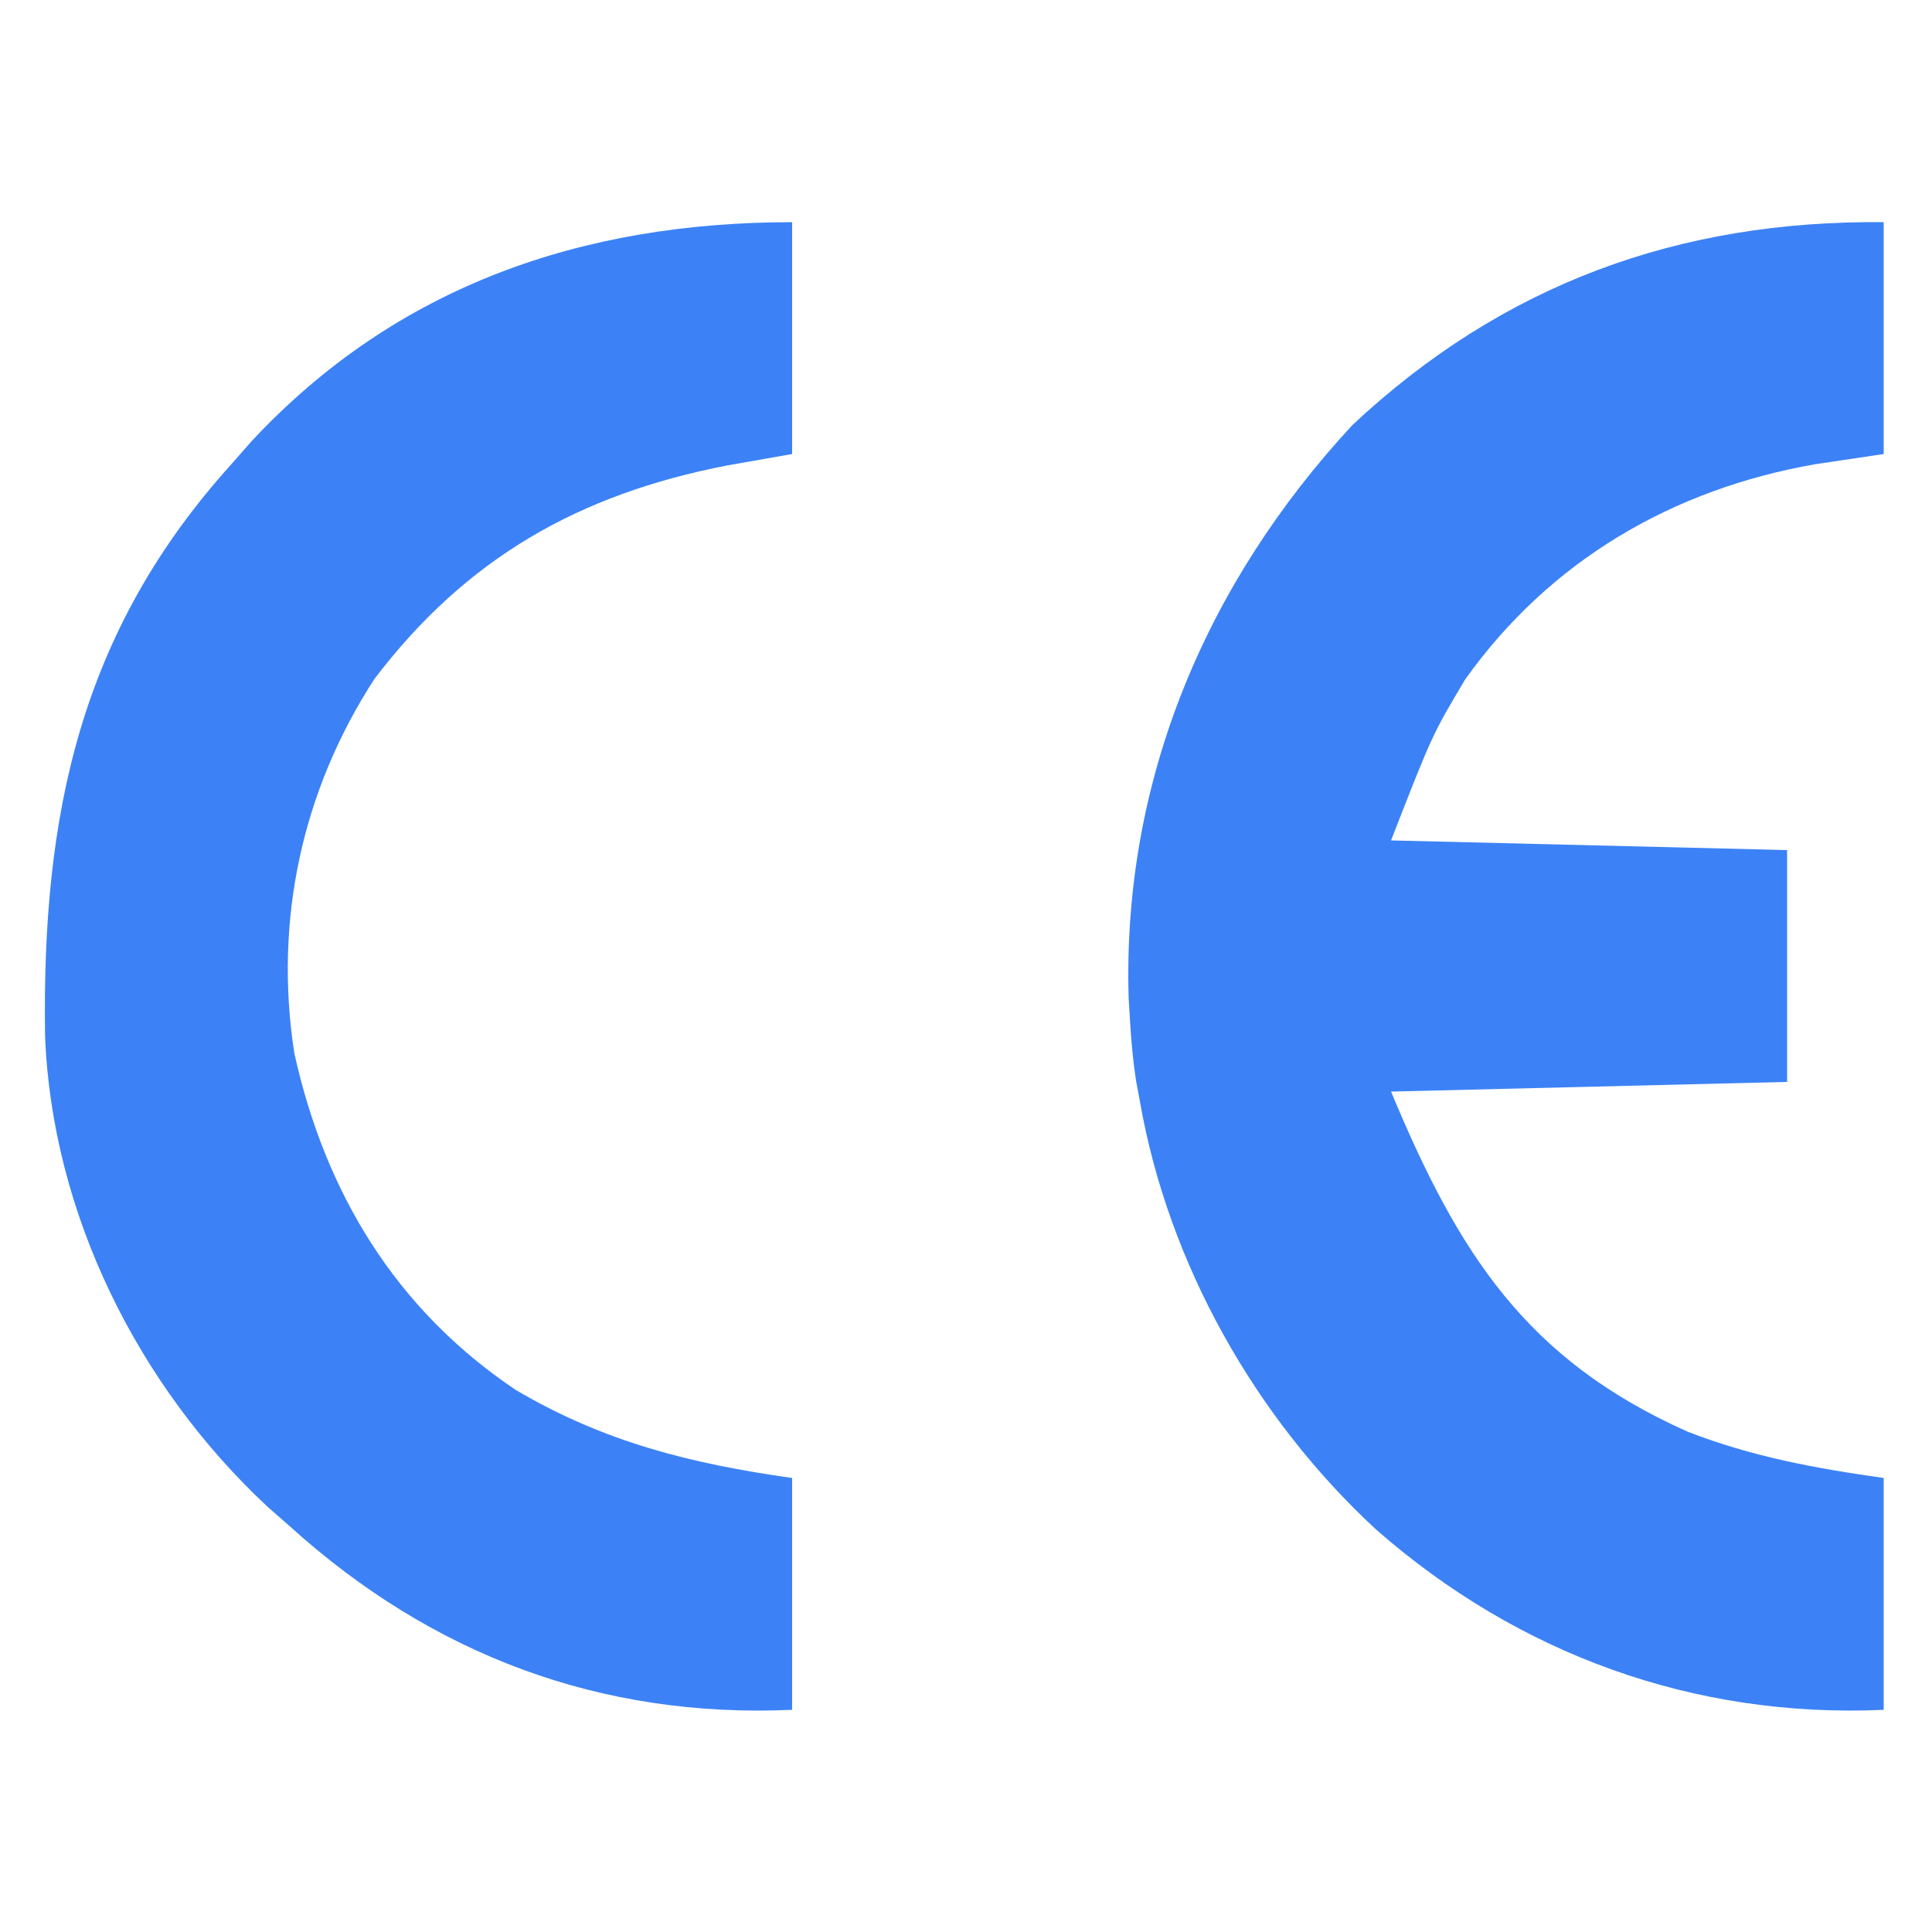
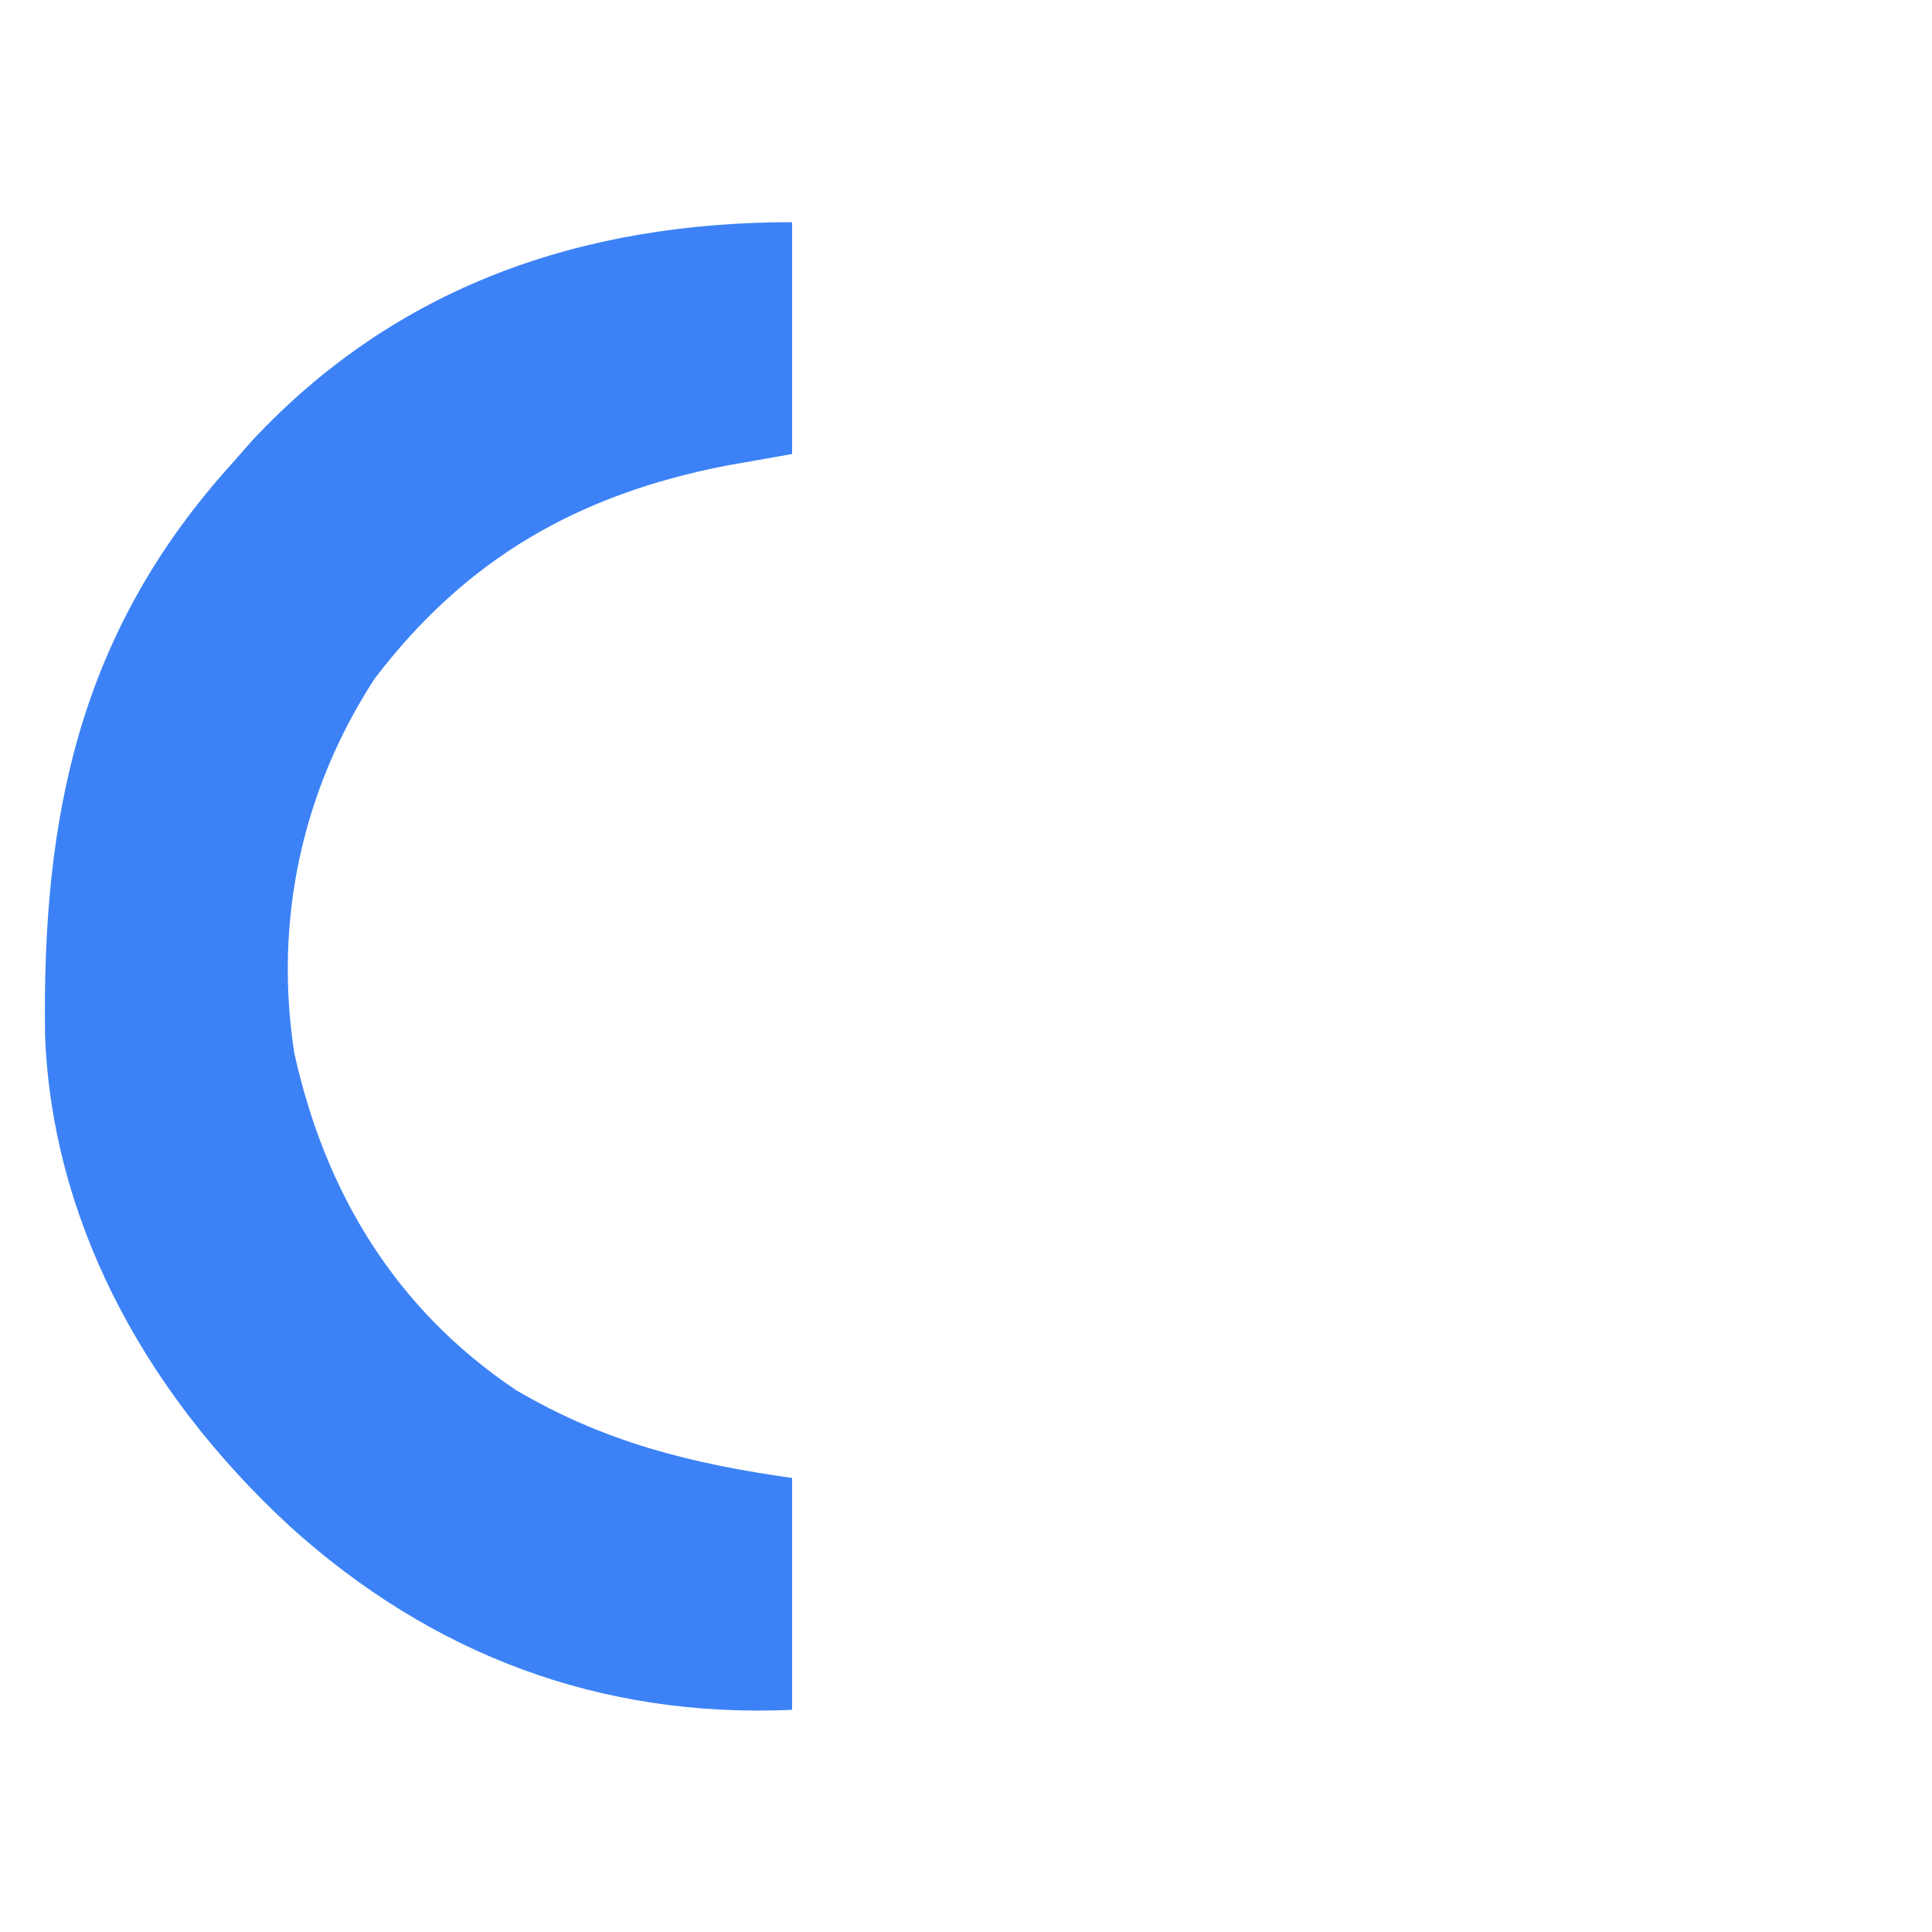
<svg xmlns="http://www.w3.org/2000/svg" version="1.1" width="200" height="200">
-   <path d="M0 0 C0 7.92 0 15.84 0 24 C-2.351 24.351 -4.702 24.701 -7.125 25.062 C-21.857 27.65 -34.524 35.009 -43.312 47.312 C-46.731 53.048 -46.731 53.048 -51 64 C-30.705 64.495 -30.705 64.495 -10 65 C-10 72.92 -10 80.84 -10 89 C-23.53 89.33 -37.06 89.66 -51 90 C-44.016 106.762 -37.031 117.725 -20.336 125.191 C-13.665 127.796 -7.08 129 0 130 C0 137.92 0 145.84 0 154 C-19.608 154.881 -37.79 148.273 -52.548 135.338 C-65.065 123.768 -74.061 107.823 -77 91 C-77.129 90.309 -77.258 89.618 -77.391 88.906 C-77.698 86.931 -77.877 84.995 -78 83 C-78.053 82.144 -78.106 81.288 -78.16 80.406 C-78.856 57.9 -70.197 37.404 -55 21 C-39.367 6.368 -21.125 -0.213 0 0 Z " fill="#3c82f6" transform="translate(195,23)" />
-   <path d="M0 0 C0 7.92 0 15.84 0 24 C-2.228 24.392 -4.455 24.784 -6.75 25.188 C-22.052 28.16 -33.713 34.756 -43.246 47.293 C-50.779 58.92 -53.642 72.359 -51.535 86.012 C-48.333 100.504 -41.034 112.537 -28.625 120.875 C-19.477 126.282 -10.458 128.524 0 130 C0 137.92 0 145.84 0 154 C-19.816 154.891 -37.292 148.307 -52 135 C-52.758 134.335 -53.516 133.67 -54.297 132.984 C-67.713 120.493 -76.629 102.623 -77.336 84.215 C-77.667 61.395 -73.747 42.405 -58 25 C-57.335 24.242 -56.67 23.484 -55.984 22.703 C-40.979 6.586 -21.701 0 0 0 Z " fill="#3c82f6" transform="translate(82,23)" />
+   <path d="M0 0 C0 7.92 0 15.84 0 24 C-2.228 24.392 -4.455 24.784 -6.75 25.188 C-22.052 28.16 -33.713 34.756 -43.246 47.293 C-50.779 58.92 -53.642 72.359 -51.535 86.012 C-48.333 100.504 -41.034 112.537 -28.625 120.875 C-19.477 126.282 -10.458 128.524 0 130 C0 137.92 0 145.84 0 154 C-19.816 154.891 -37.292 148.307 -52 135 C-67.713 120.493 -76.629 102.623 -77.336 84.215 C-77.667 61.395 -73.747 42.405 -58 25 C-57.335 24.242 -56.67 23.484 -55.984 22.703 C-40.979 6.586 -21.701 0 0 0 Z " fill="#3c82f6" transform="translate(82,23)" />
</svg>